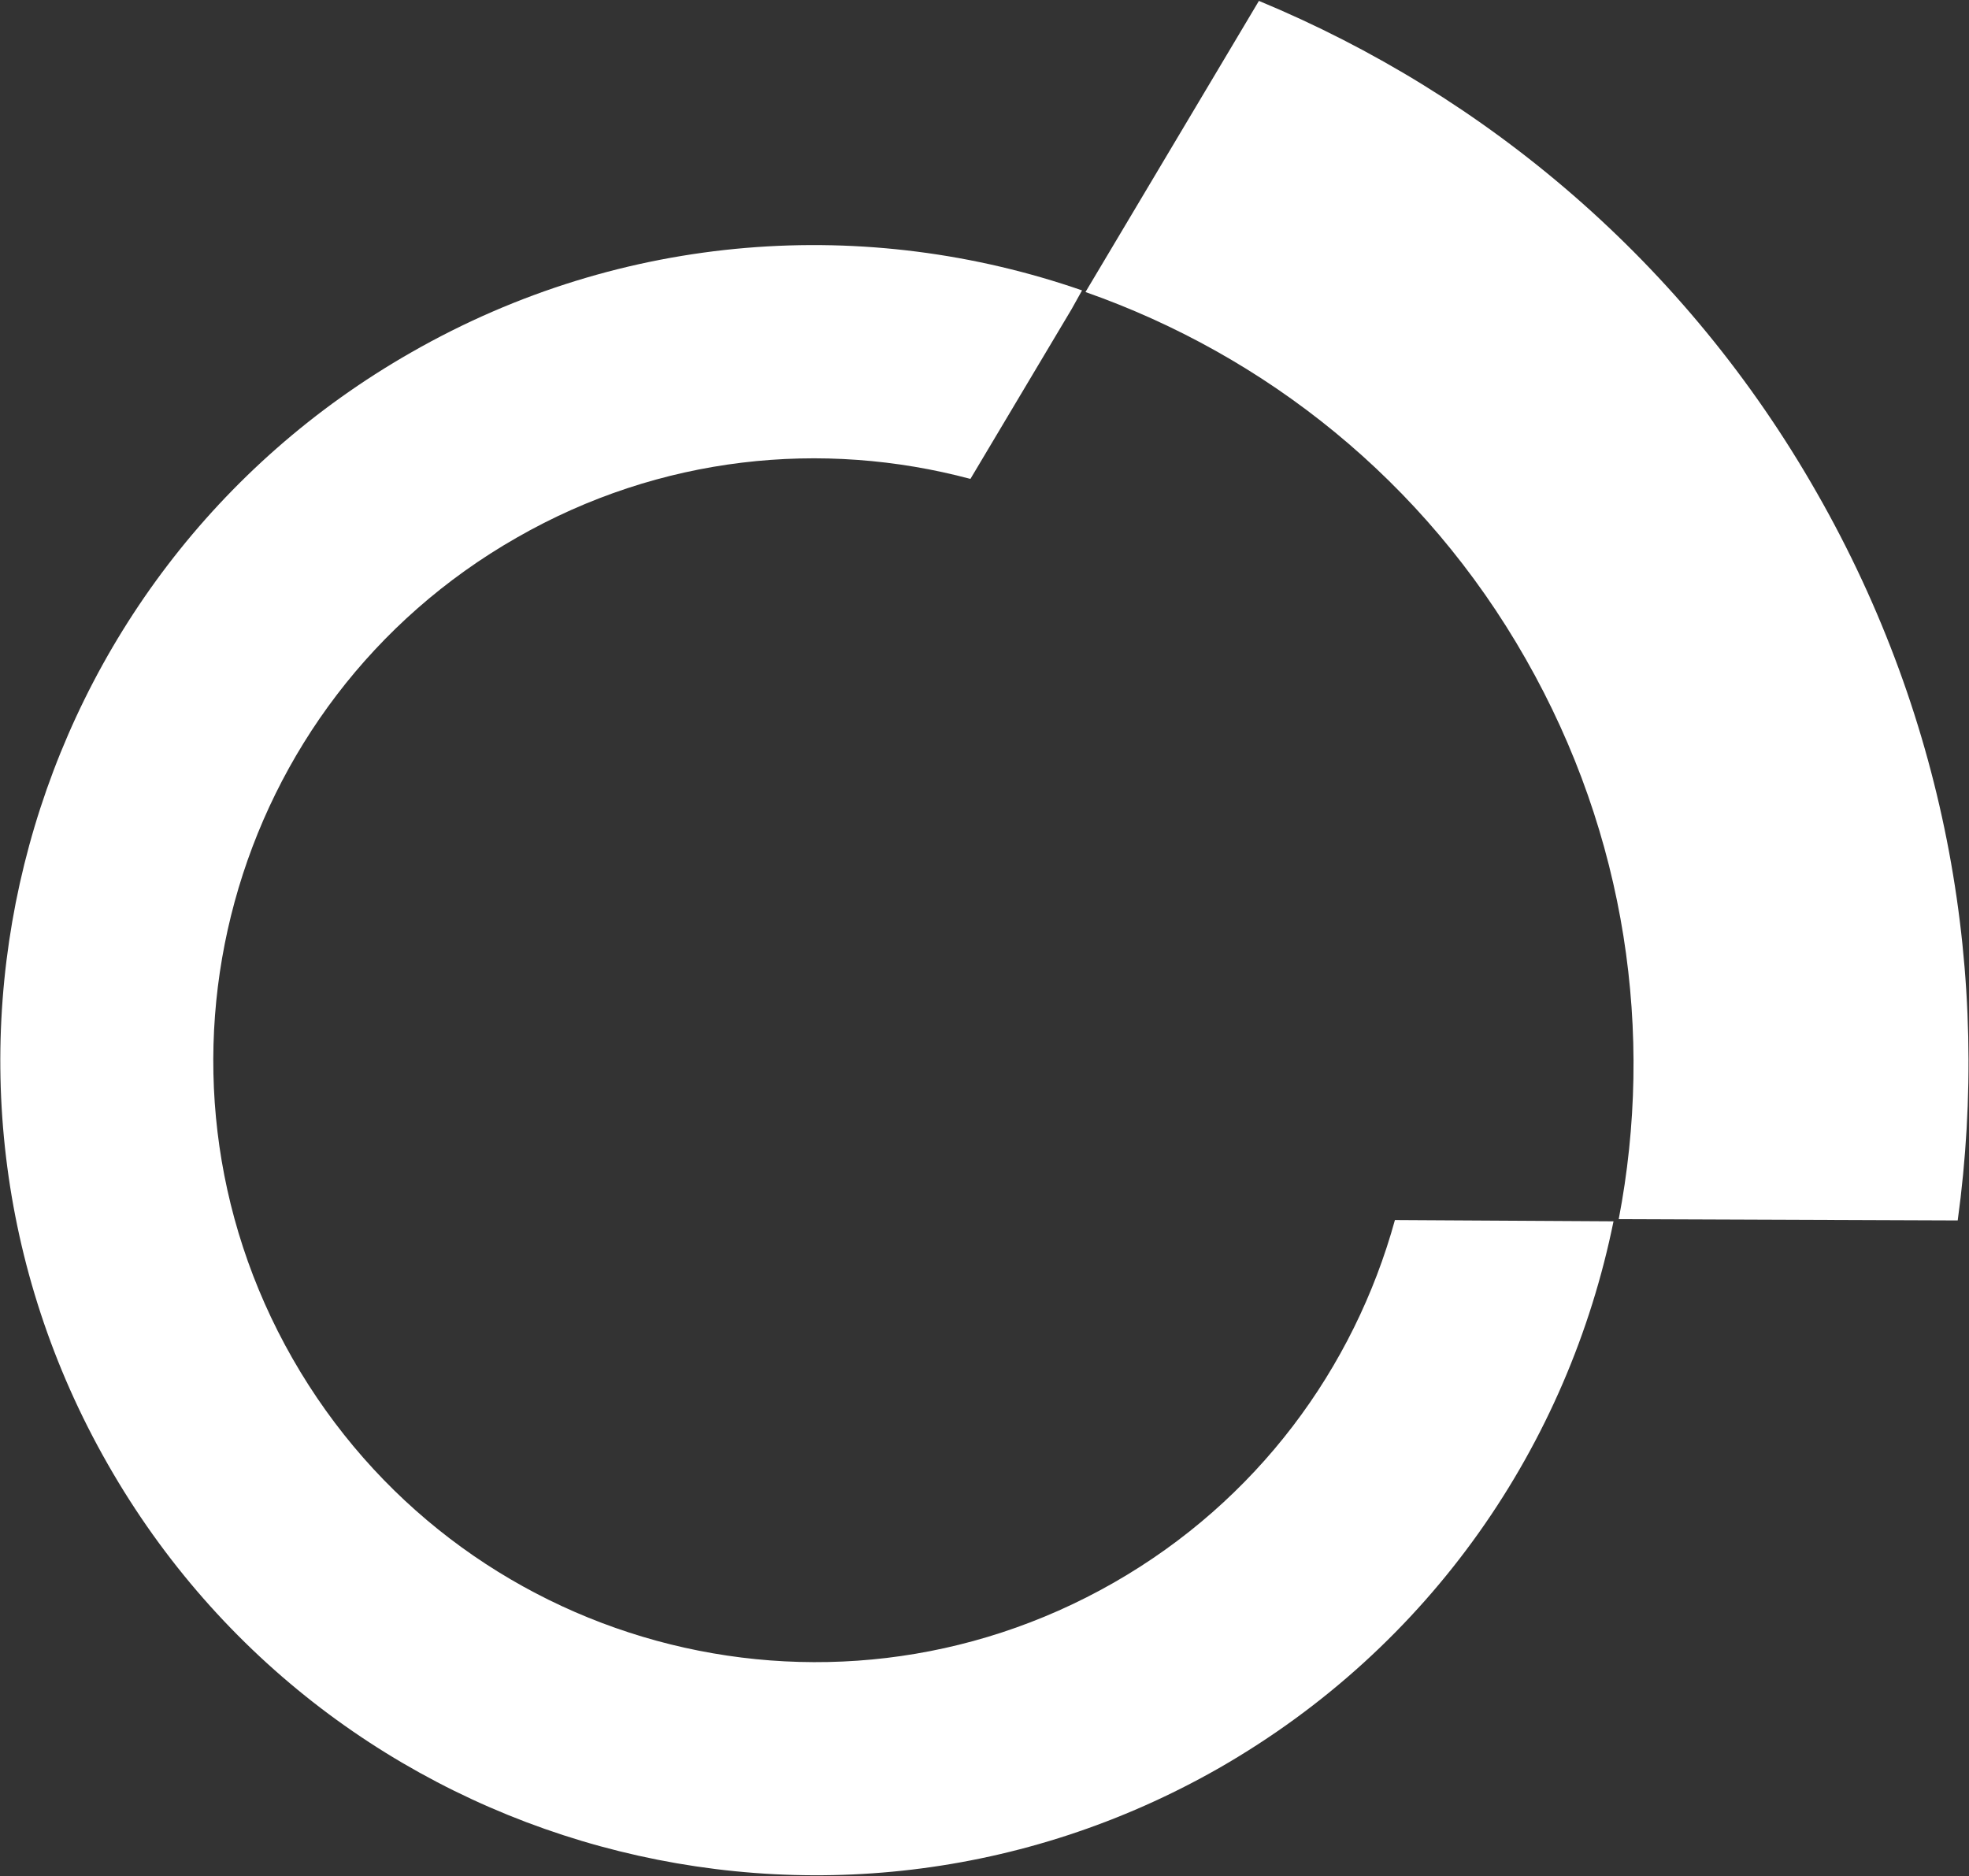
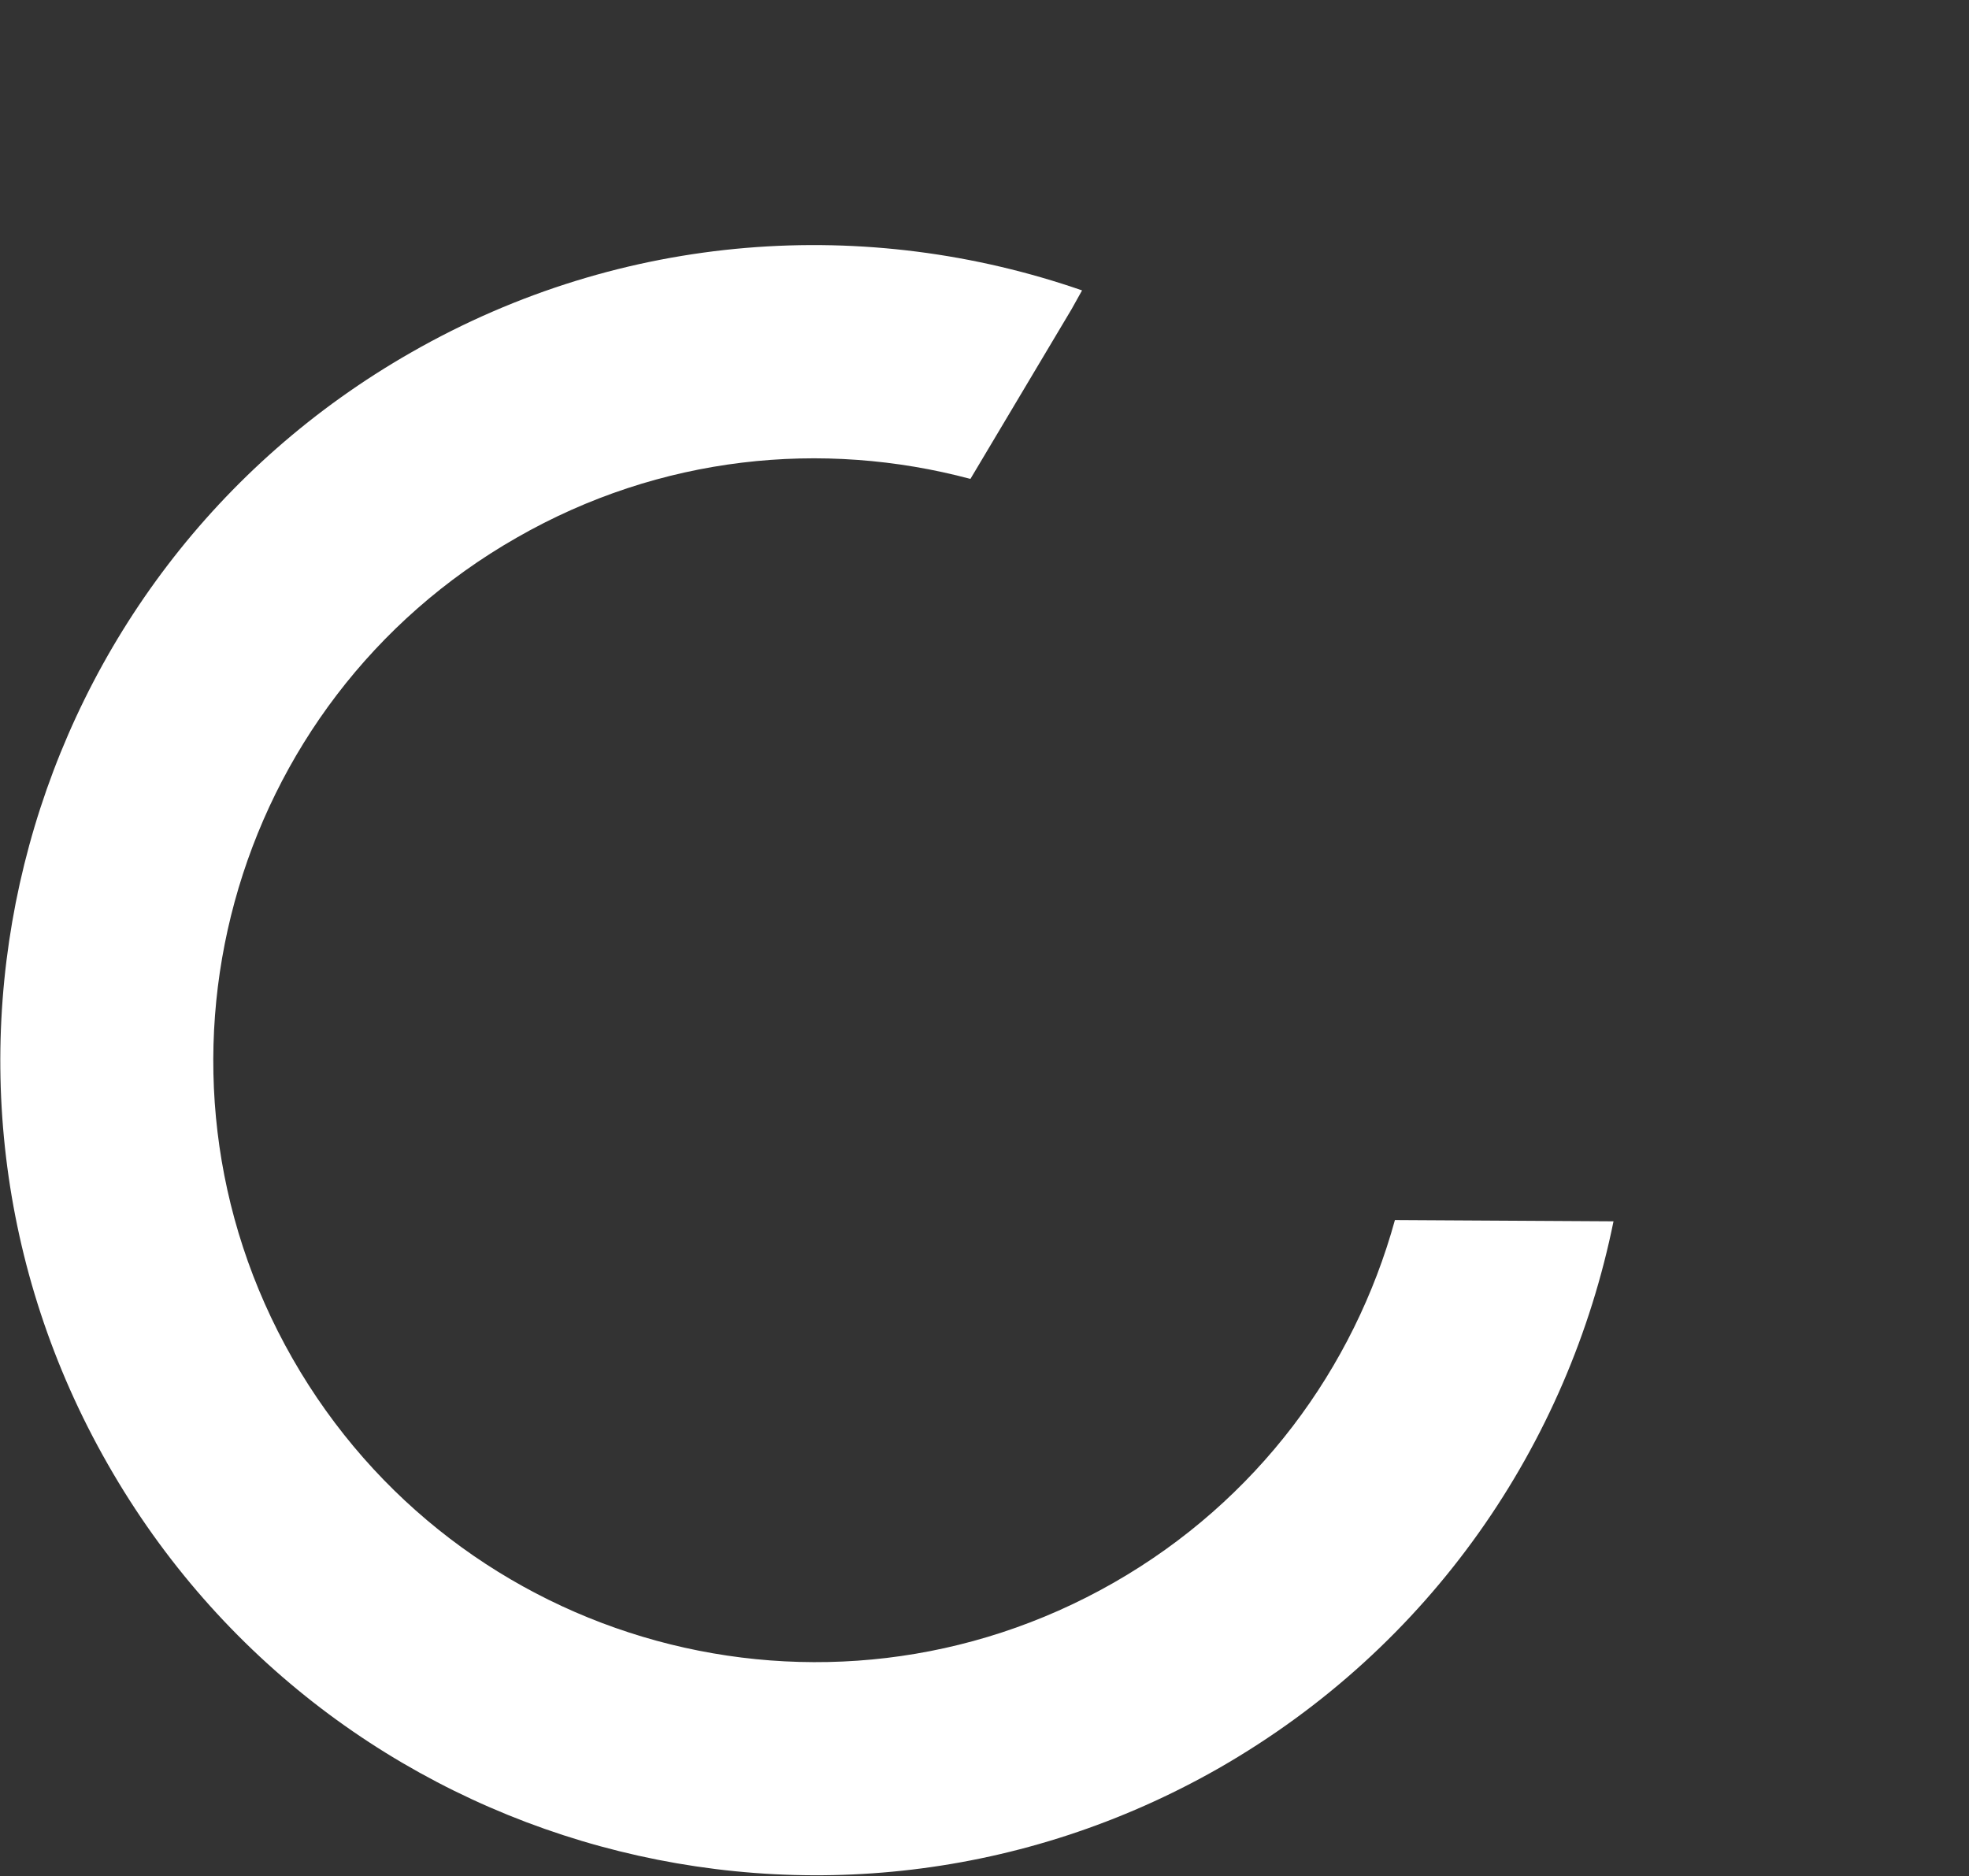
<svg xmlns="http://www.w3.org/2000/svg" version="1.2" viewBox="0 0 1552 1479" width="1552" height="1479">
  <rect x="0" y="0" width="1552" height="1479" fill="#333333" stroke="none" />
  <title>CMTL-svg</title>
  <defs>
    <linearGradient id="g1" x2="1" gradientUnits="userSpaceOnUse" gradientTransform="matrix(-1552.44,829.585,-2115.834,-3959.457,1480.797,367.625)">
      <stop offset="0" stop-color="#ffffff" />
      <stop offset=".028" stop-color="#ffffff" />
      <stop offset=".097" stop-color="#ffffff" />
      <stop offset=".224" stop-color="#ffffff" />
      <stop offset=".336" stop-color="#ffffff" />
      <stop offset=".428" stop-color="#ffffff" />
      <stop offset=".488" stop-color="#ffffff" />
      <stop offset=".708" stop-color="#ffffff" />
      <stop offset=".907" stop-color="#ffffff" />
      <stop offset="1" stop-color="#ffffff" />
    </linearGradient>
    <linearGradient id="g2" x2="1" gradientUnits="userSpaceOnUse" gradientTransform="matrix(-1552.44,829.582,-937.208,-1753.846,1489.123,383.22)">
      <stop offset="0" stop-color="#ffffff" />
      <stop offset=".028" stop-color="#ffffff" />
      <stop offset=".097" stop-color="#ffffff" />
      <stop offset=".224" stop-color="#ffffff" />
      <stop offset=".336" stop-color="#ffffff" />
      <stop offset=".428" stop-color="#ffffff" />
      <stop offset=".488" stop-color="#ffffff" />
      <stop offset=".708" stop-color="#ffffff" />
      <stop offset=".907" stop-color="#ffffff" />
      <stop offset="1" stop-color="#ffffff" />
    </linearGradient>
  </defs>
  <style>
		.s0 { fill: url(#g1) } 
		.s1 { fill: url(#g2) } 
	</style>
  <g id="Layer">
-     <path id="Layer" class="s0" d="m1432.1 388.5c-103.4-181.6-260.7-313.5-439.8-387.8l-136.7 229.5c141.5 49.7 266.9 148.4 347 289.2 79.5 139.4 101.4 295.6 73.3 441.6l264.8 1h2.4c26.3-191.5-7.6-392.6-111-573.5z" />
    <path id="Layer" class="s1" d="m877.6 1247.7c-227.5 129.9-516.9 50.7-647-176.8-129.9-227.4-50.7-517.3 176.7-647.1 113-64.8 241.1-77.4 357.6-46.3l79.8-133.9 8.2-14.7c-168.9-58.6-361.3-47-528.8 48.9-308 175.8-415.2 568.4-239.1 876.4 175.7 308 567.9 415.2 875.8 239.5 167.5-96 275.4-255.6 311-431l-172.3-1c-32.2 116.8-108.6 221.3-221.9 286z" />
  </g>
  <g id="Layer">
	</g>
</svg>